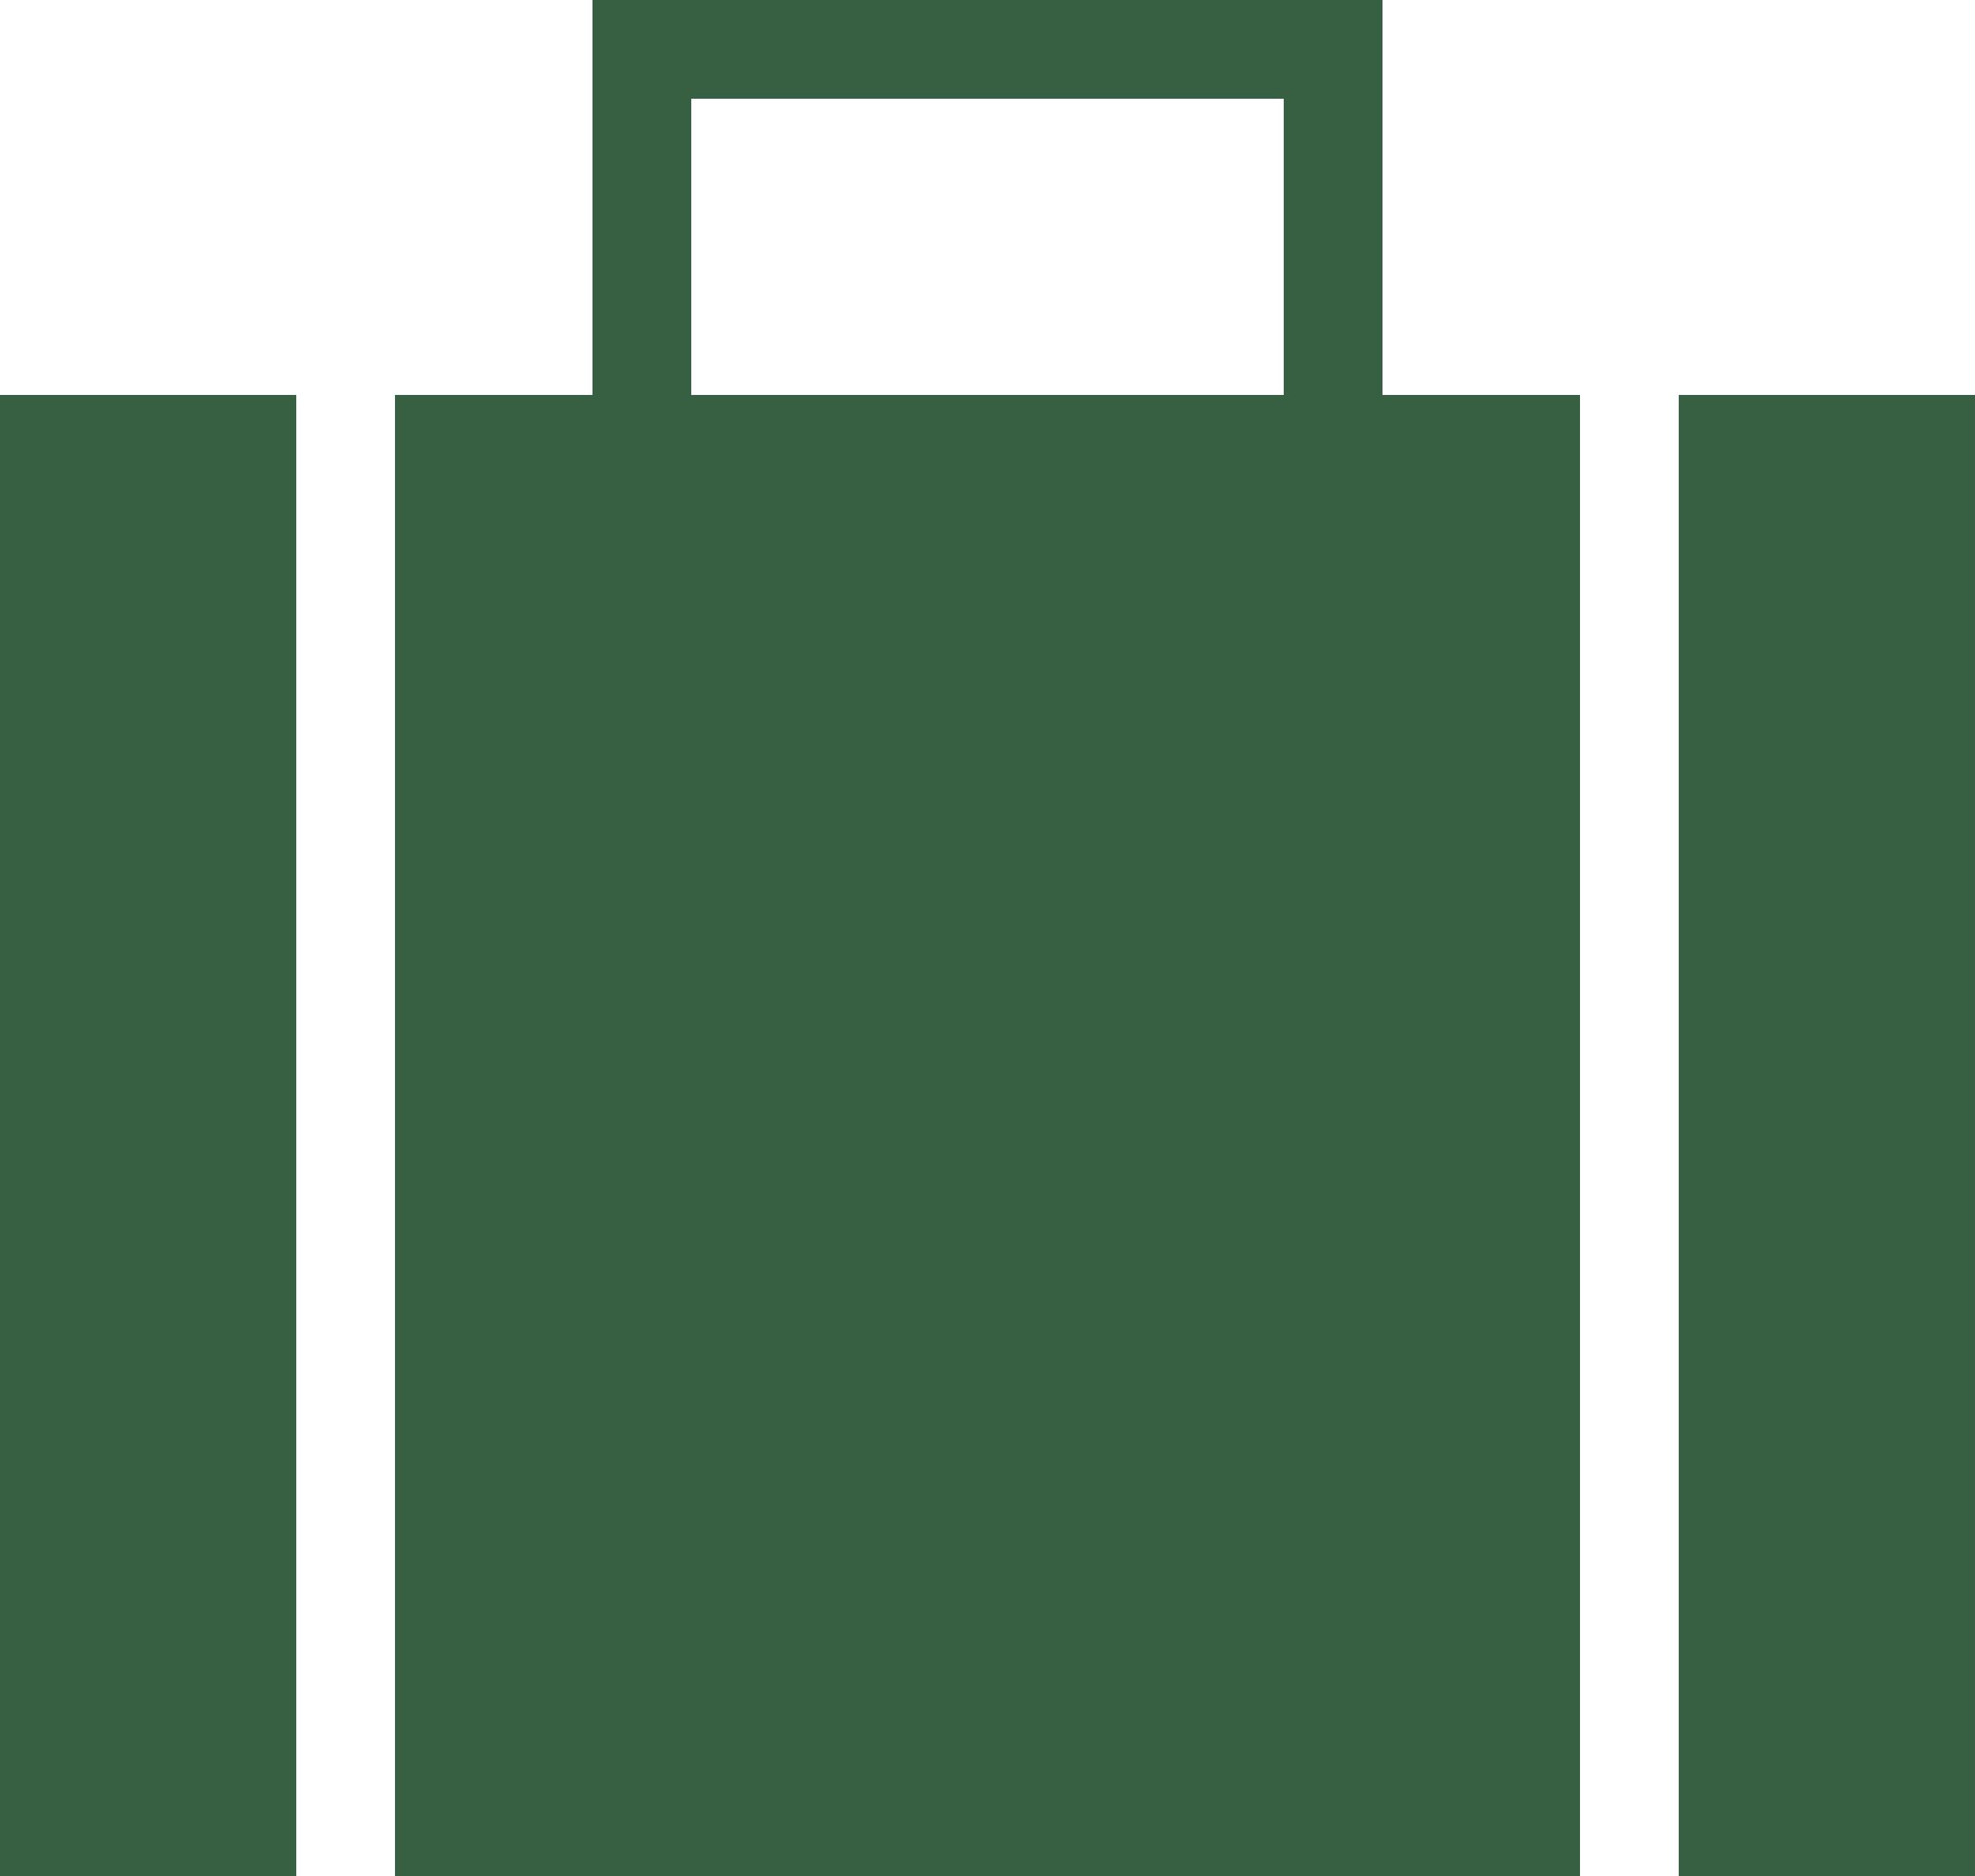
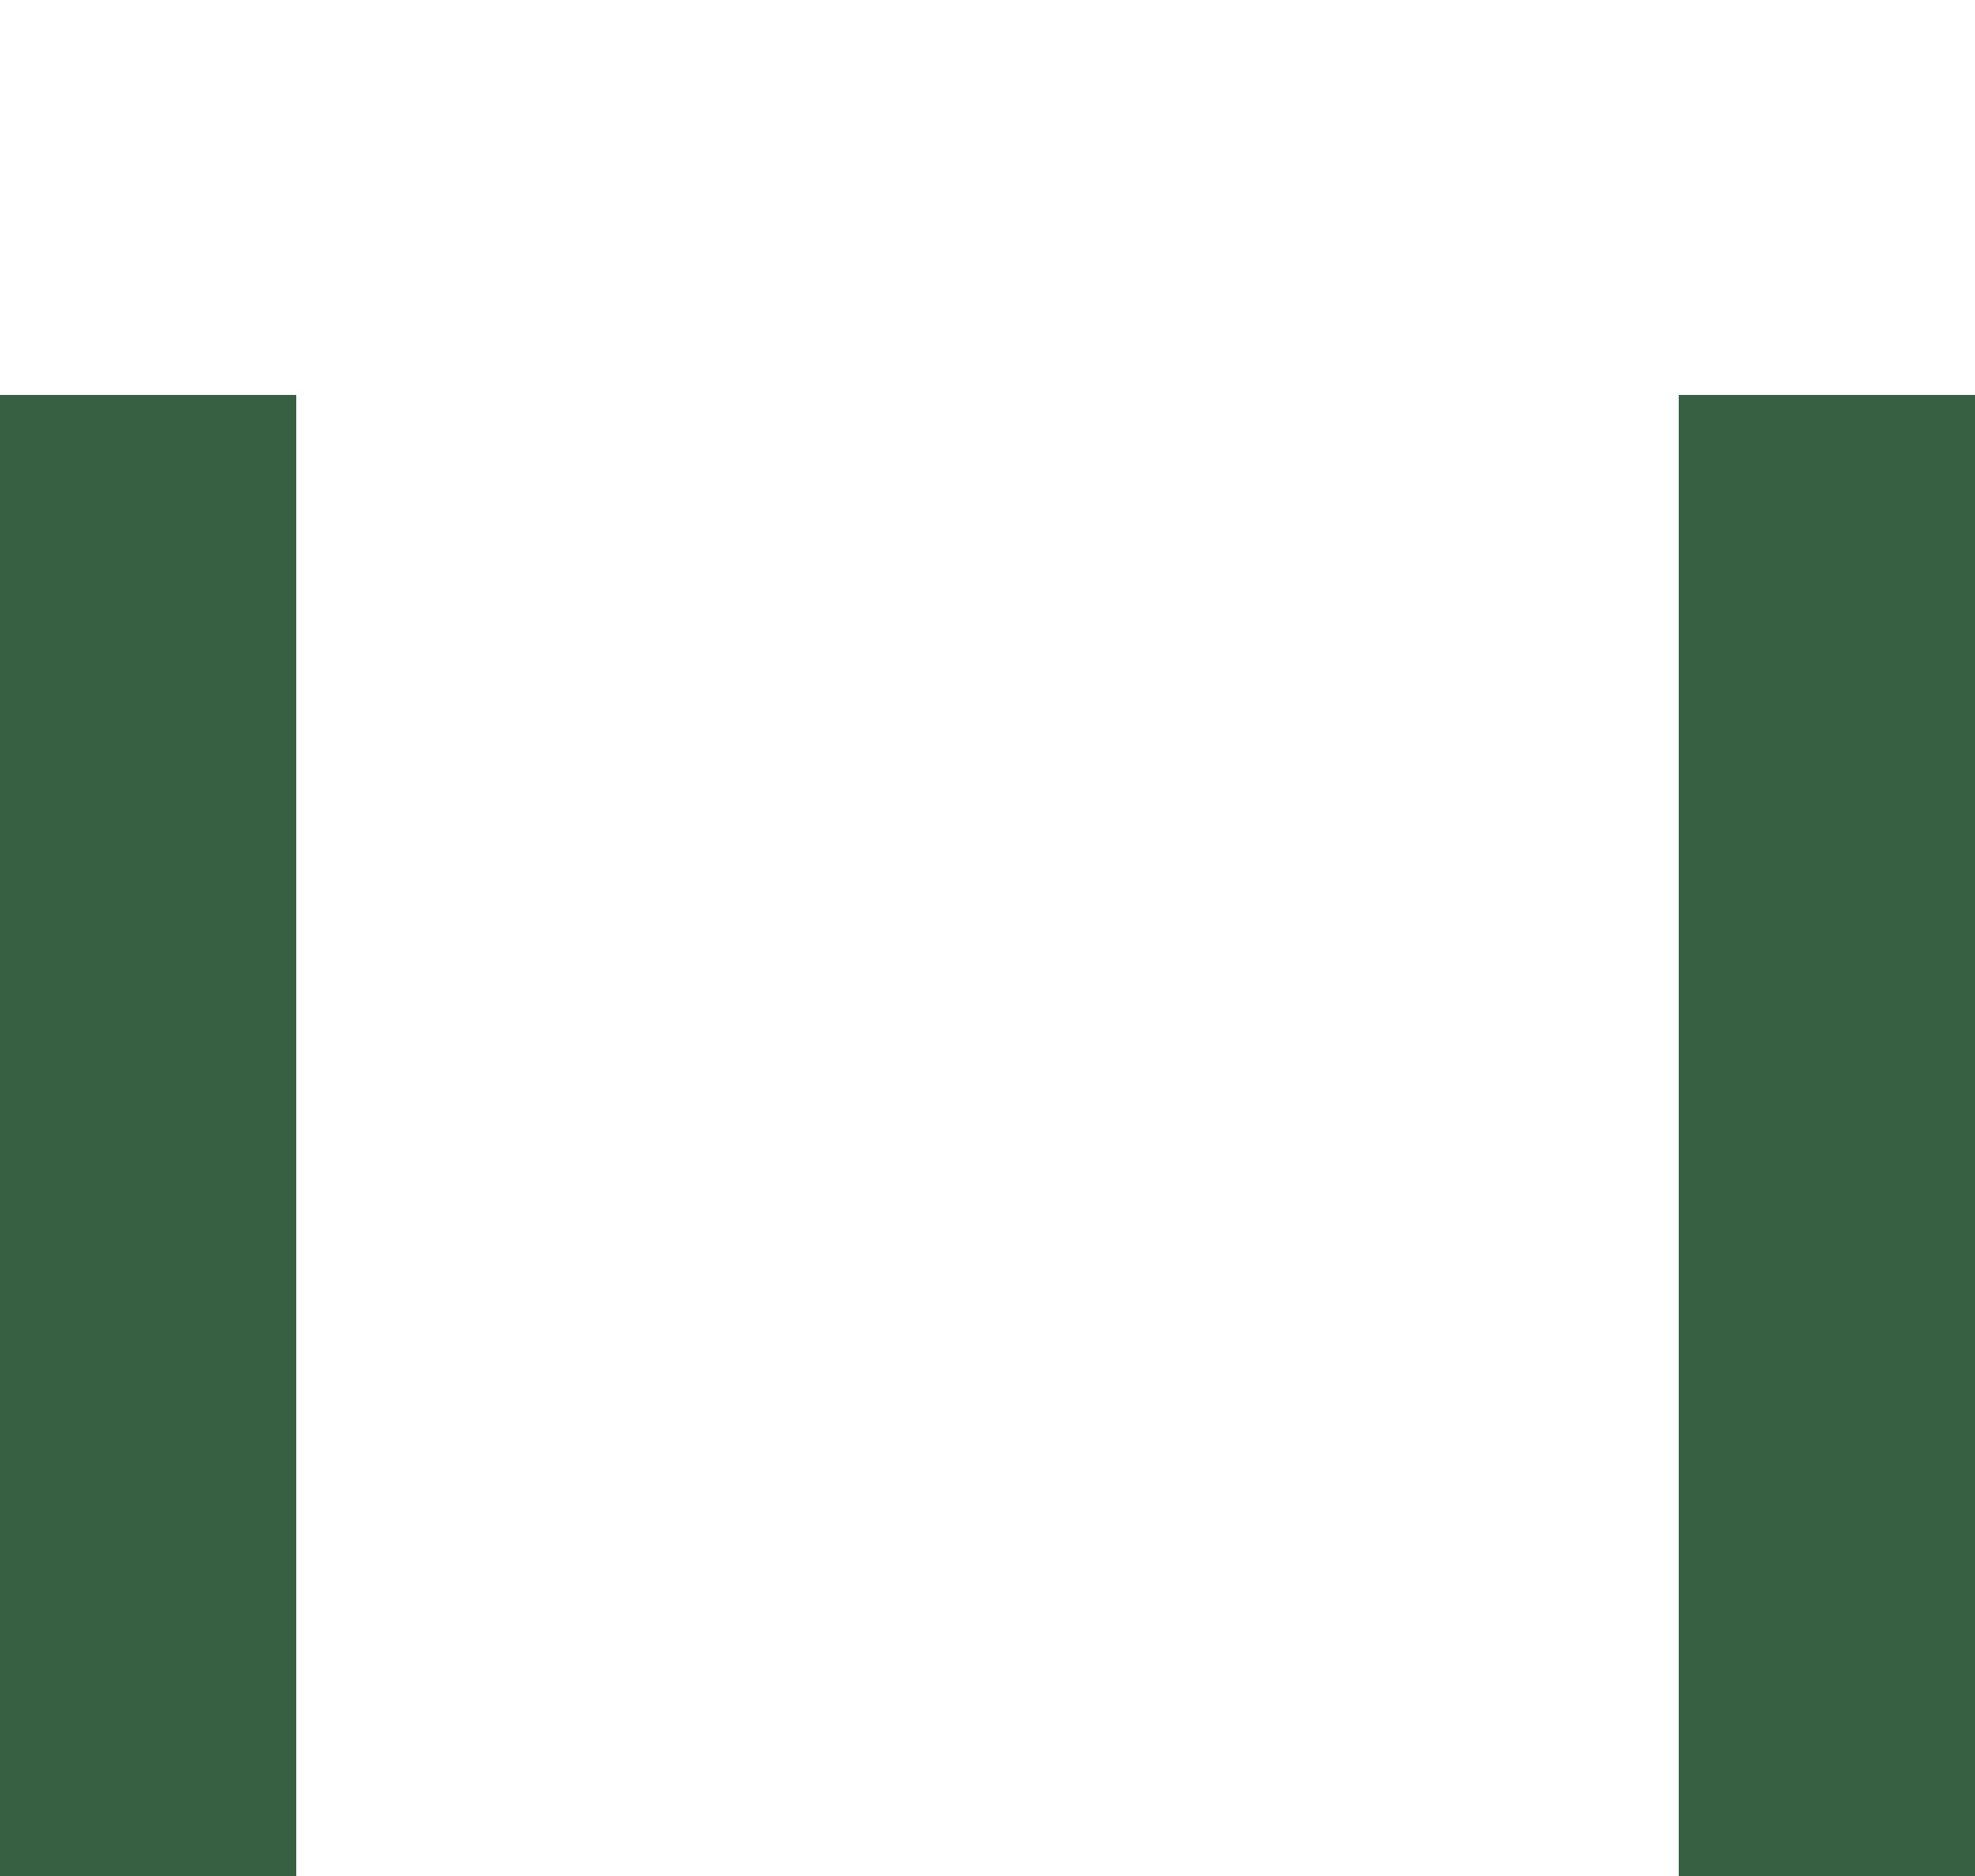
<svg xmlns="http://www.w3.org/2000/svg" width="40" height="38" viewBox="0 0 40 38" fill="none">
  <rect y="8" width="6" height="30" fill="#376043" />
  <rect x="34" y="8" width="6" height="30" fill="#376043" />
-   <path fill-rule="evenodd" clip-rule="evenodd" d="M28 0V8H32V38H8V8H12V0H14H26H28ZM14 2V8H26V2H14Z" fill="#376043" />
</svg>